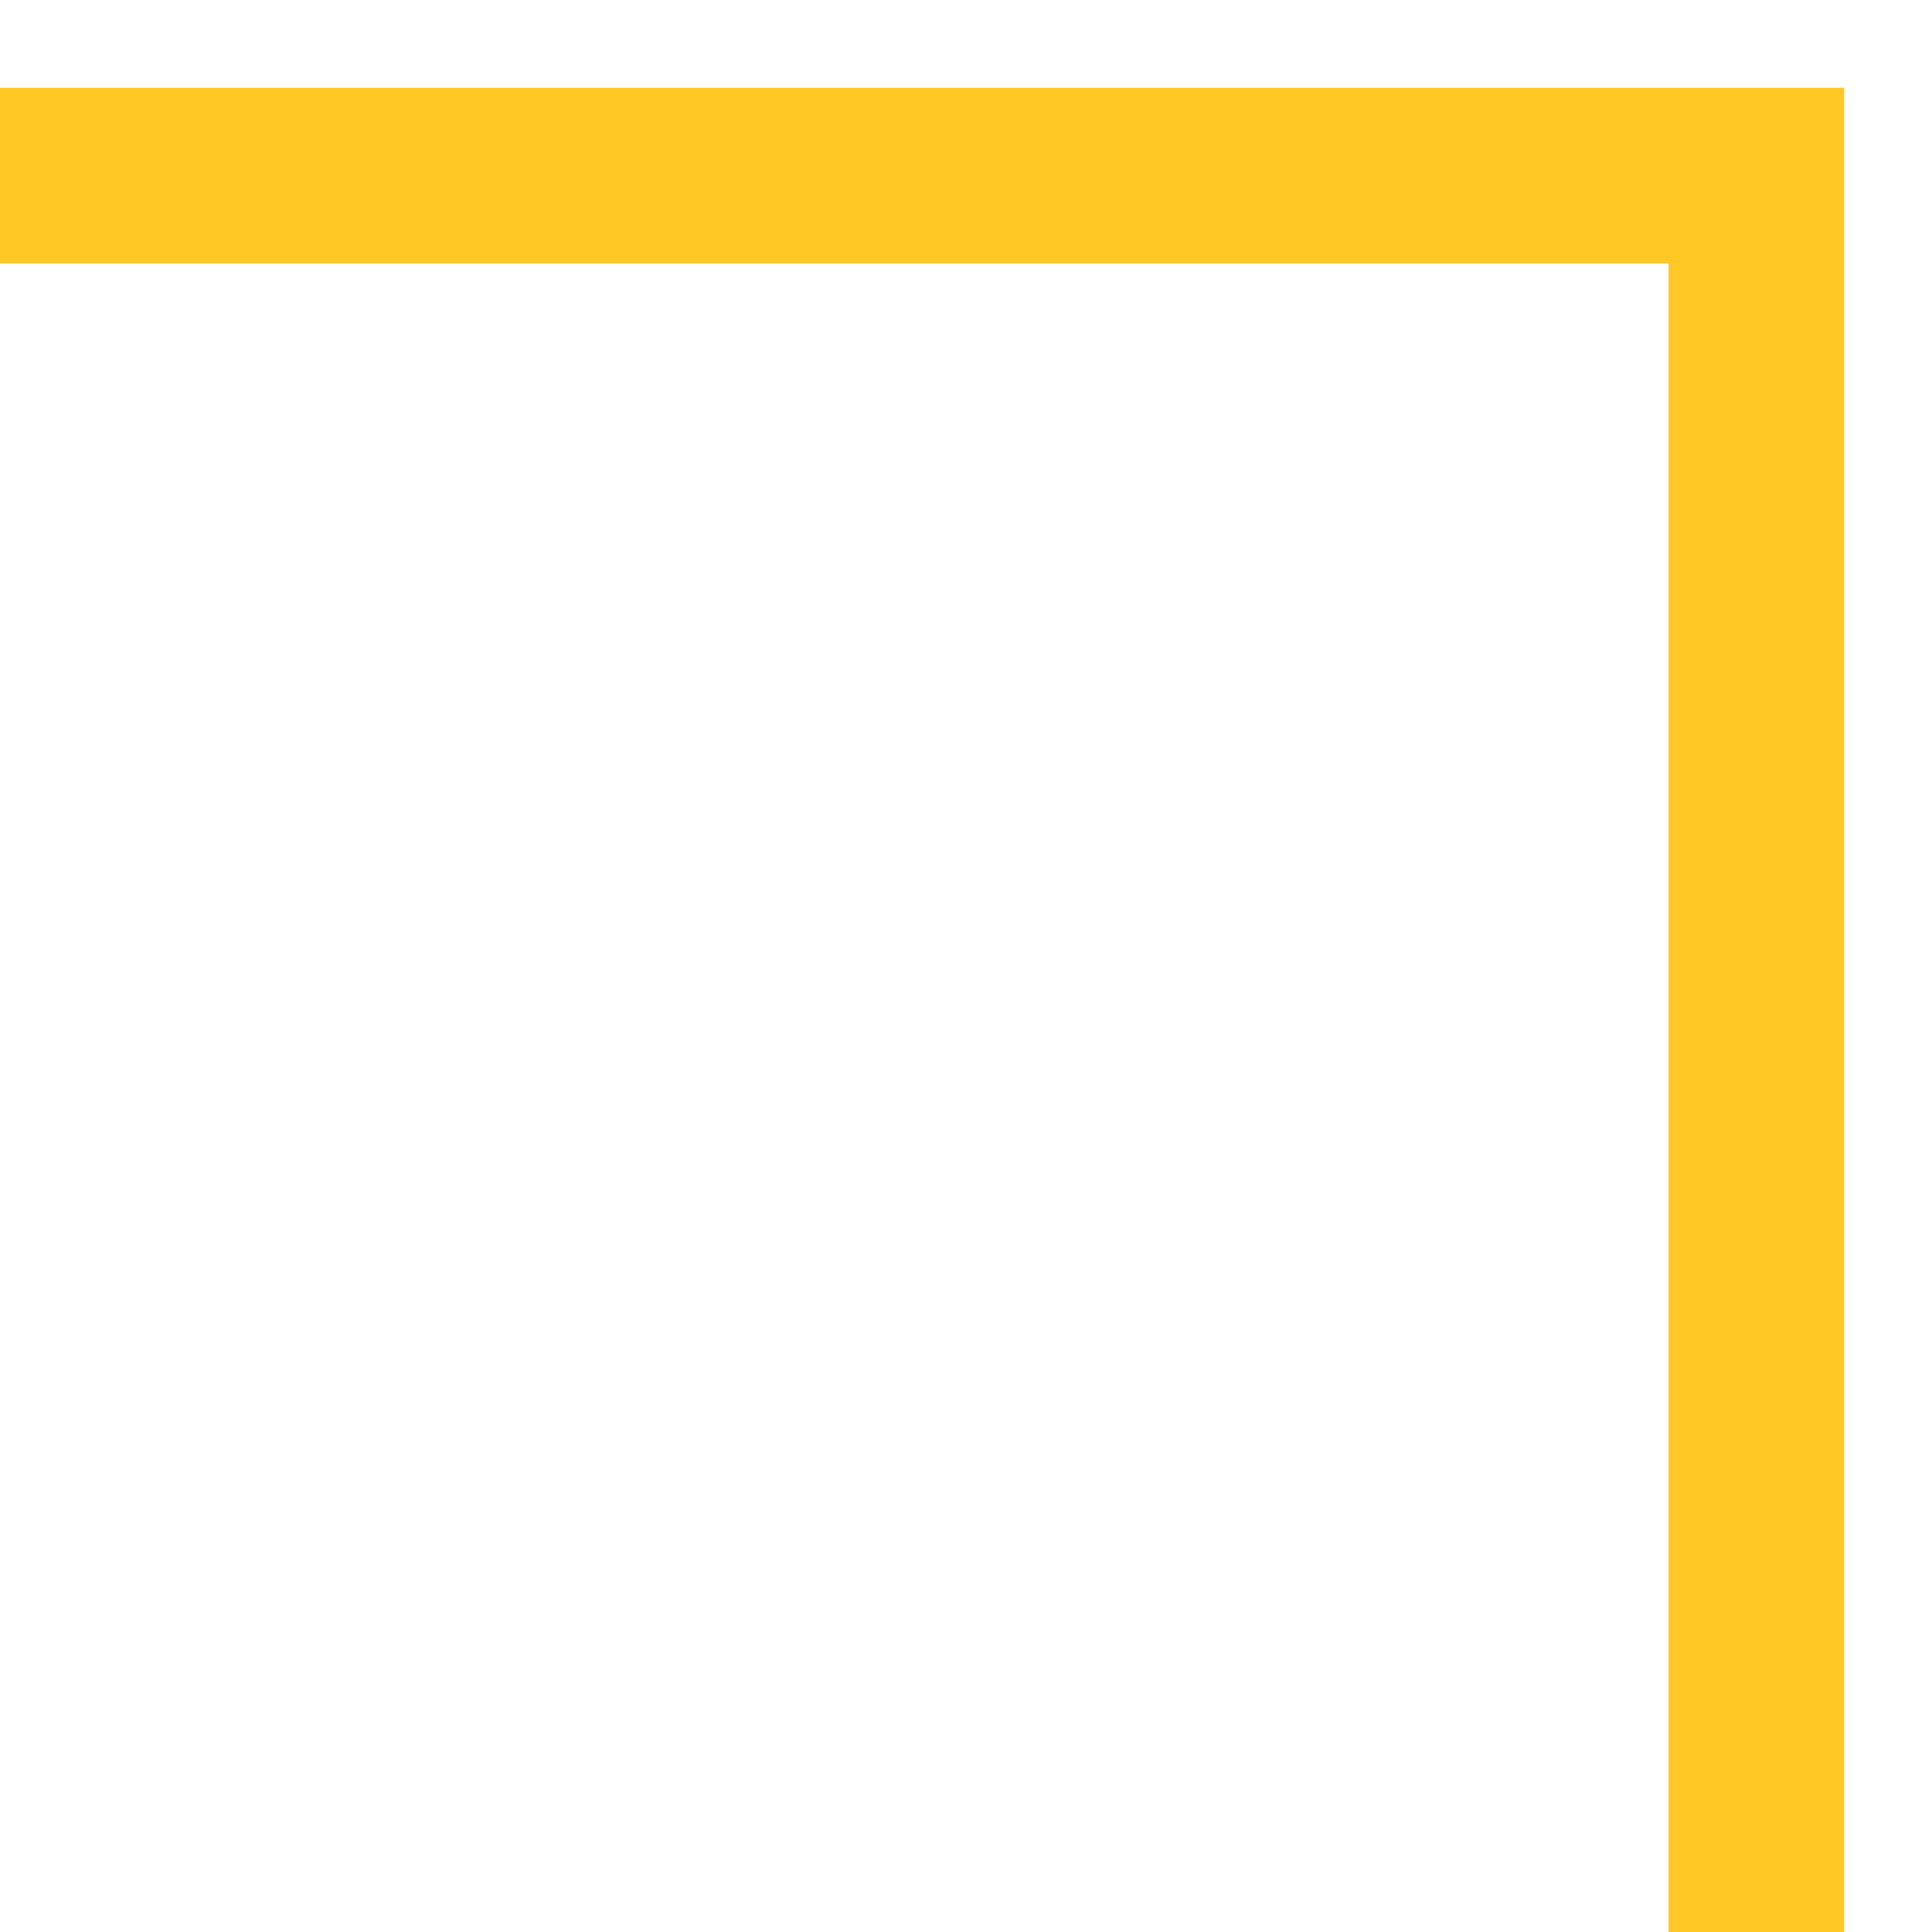
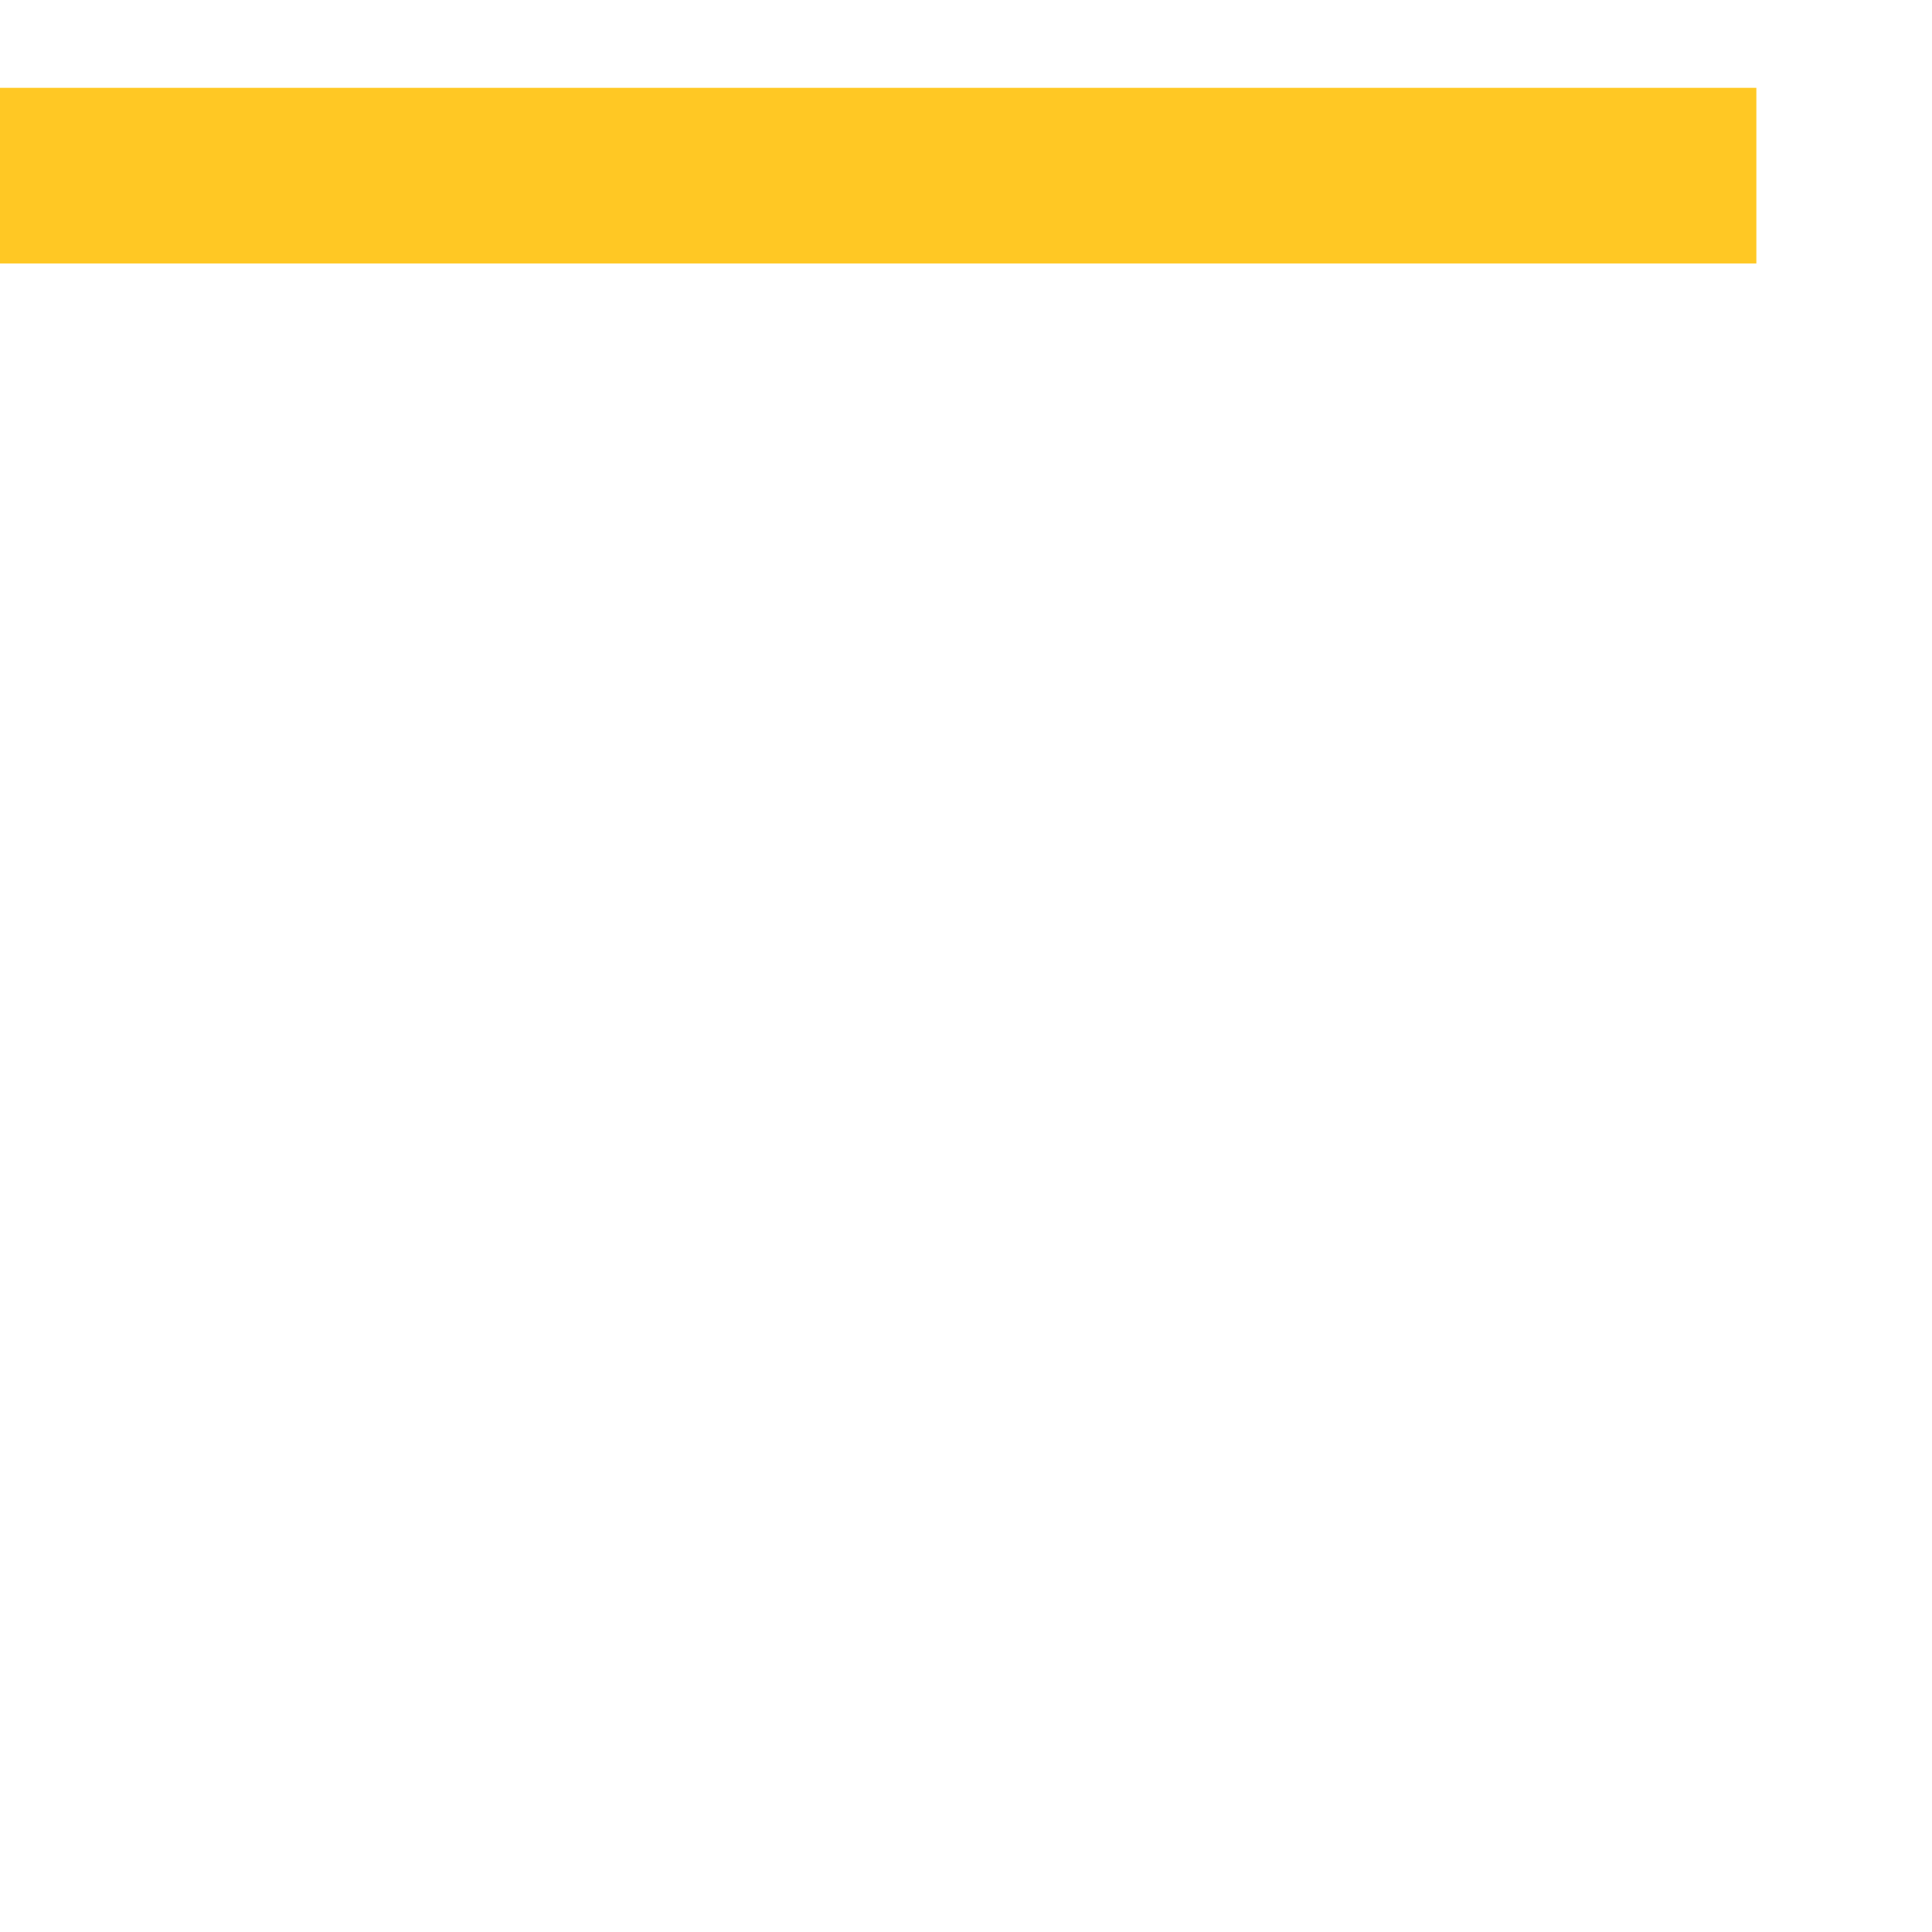
<svg xmlns="http://www.w3.org/2000/svg" width="11" height="11" viewBox="0 0 11 11" fill="none">
-   <path d="M-2.38419e-07 1L10 1L10 11" stroke="#FFC824" />
+   <path d="M-2.38419e-07 1L10 1" stroke="#FFC824" />
</svg>